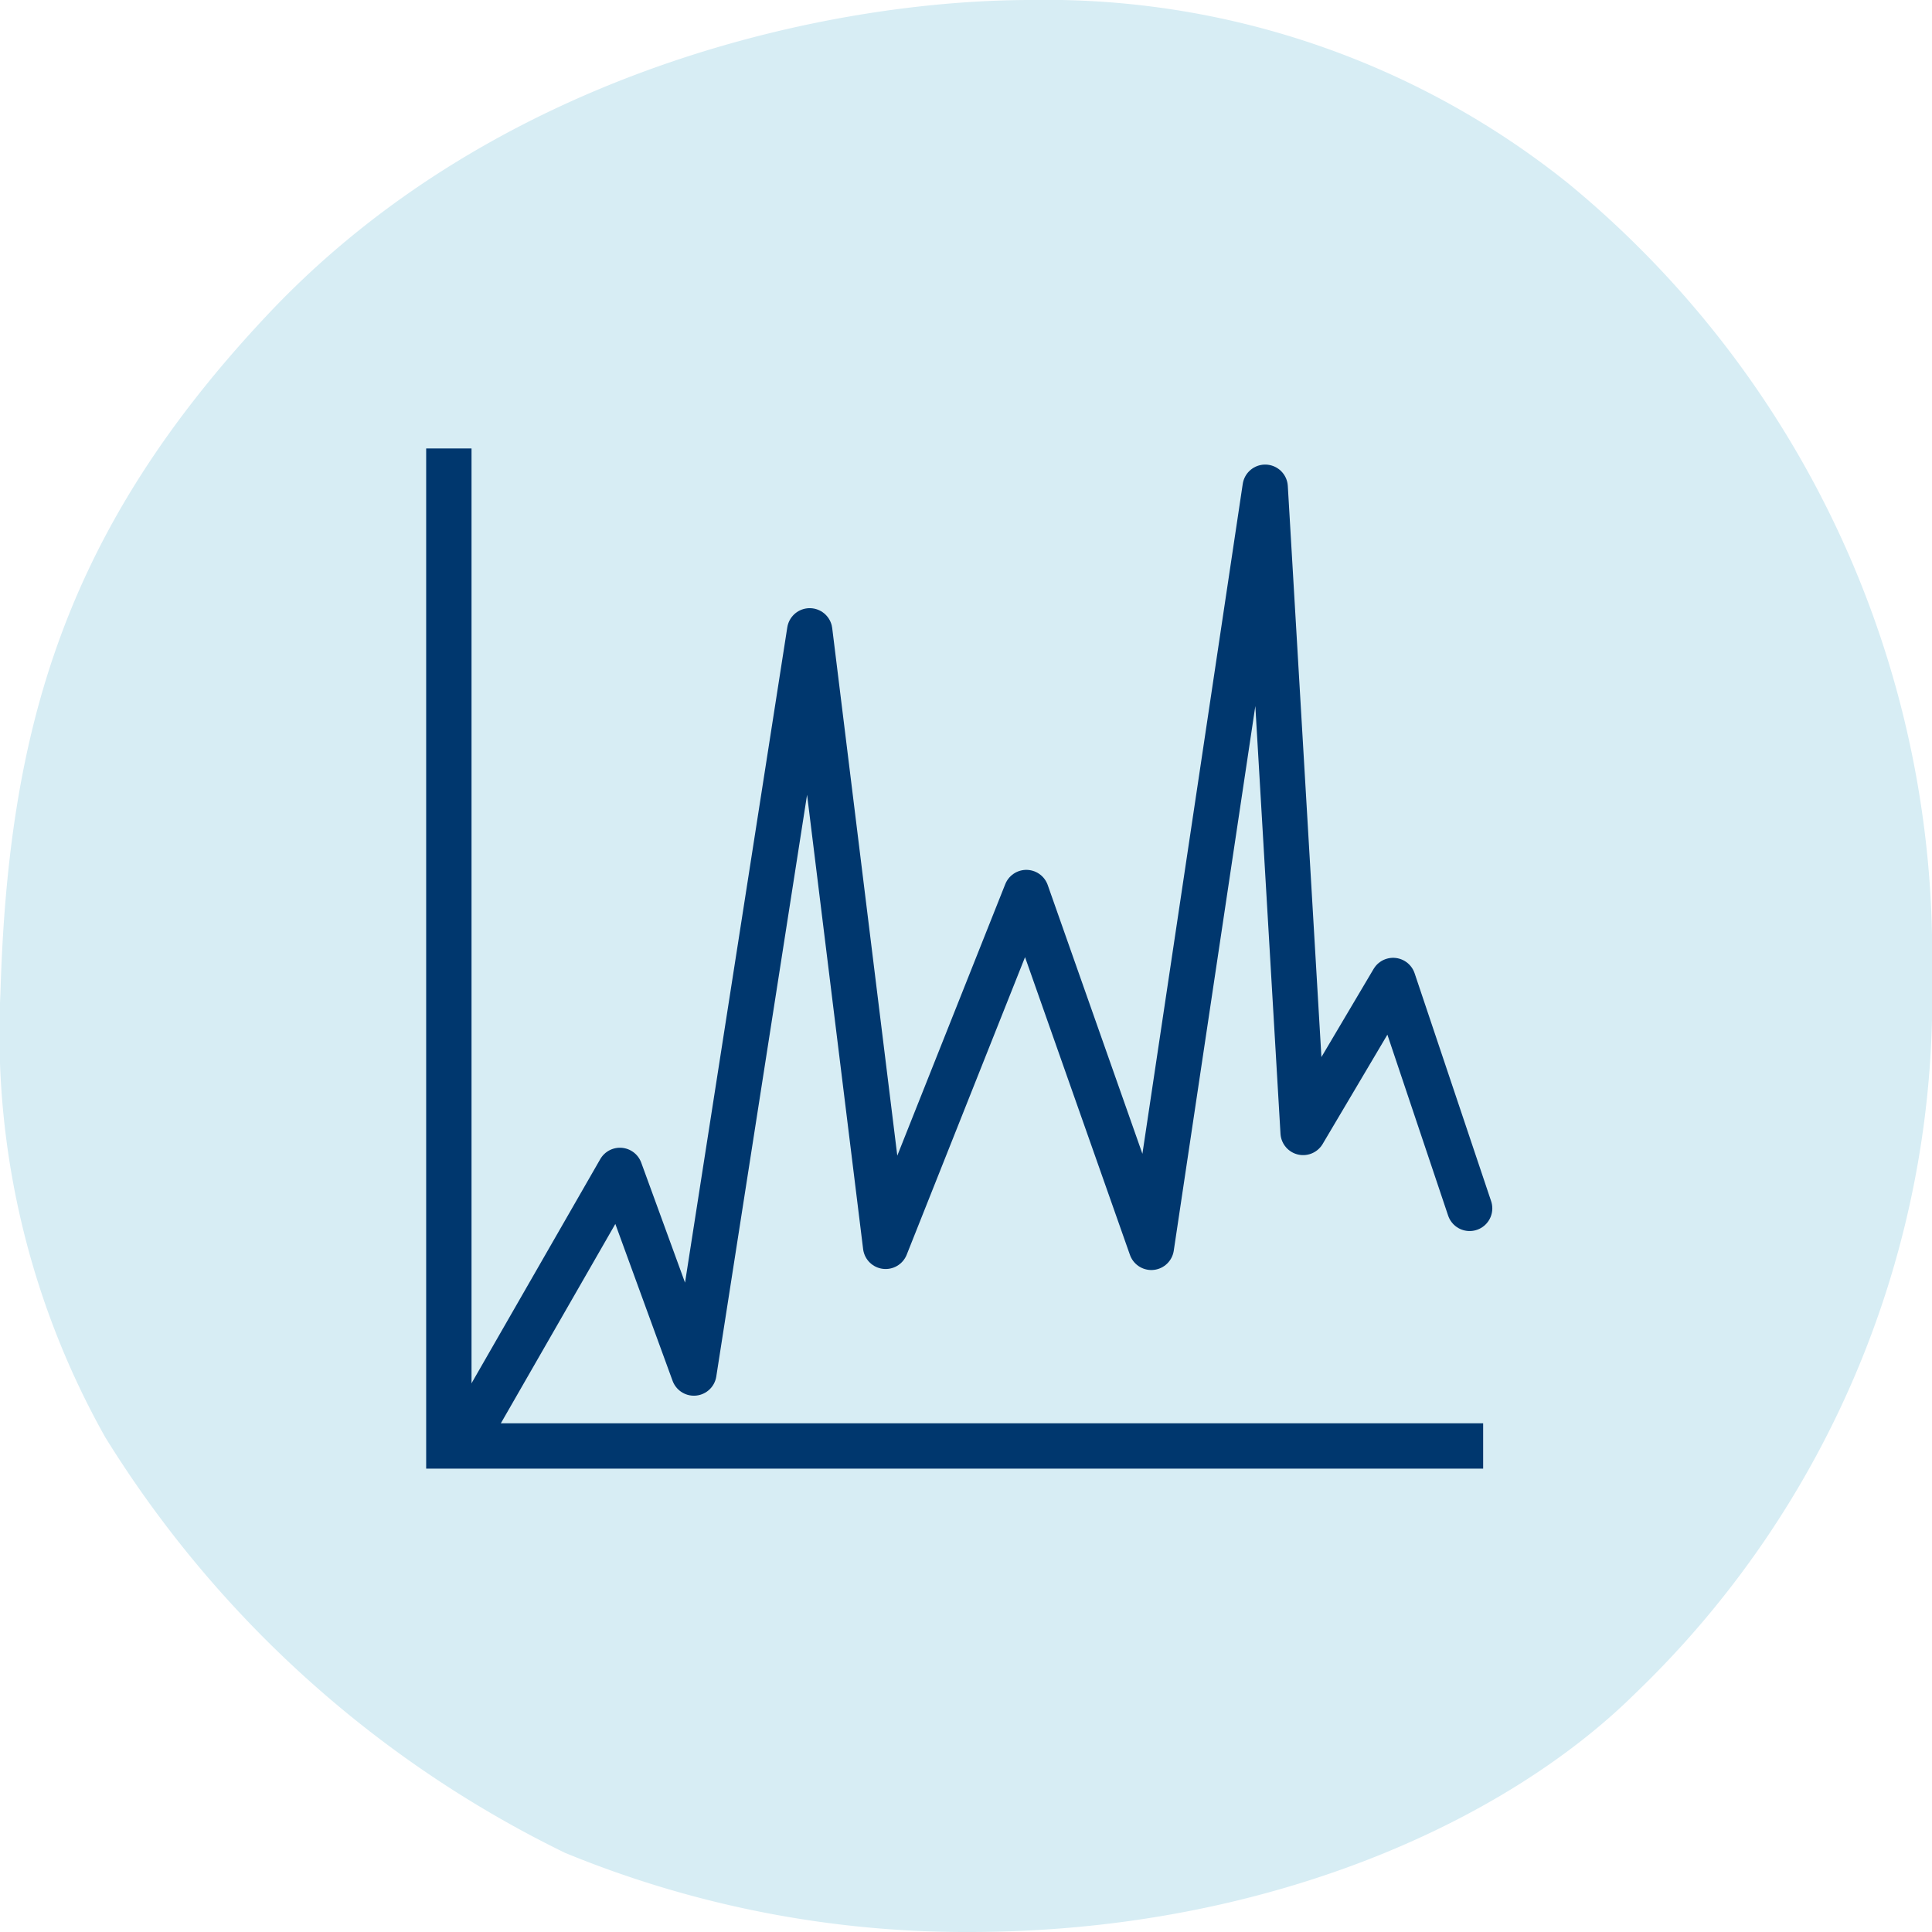
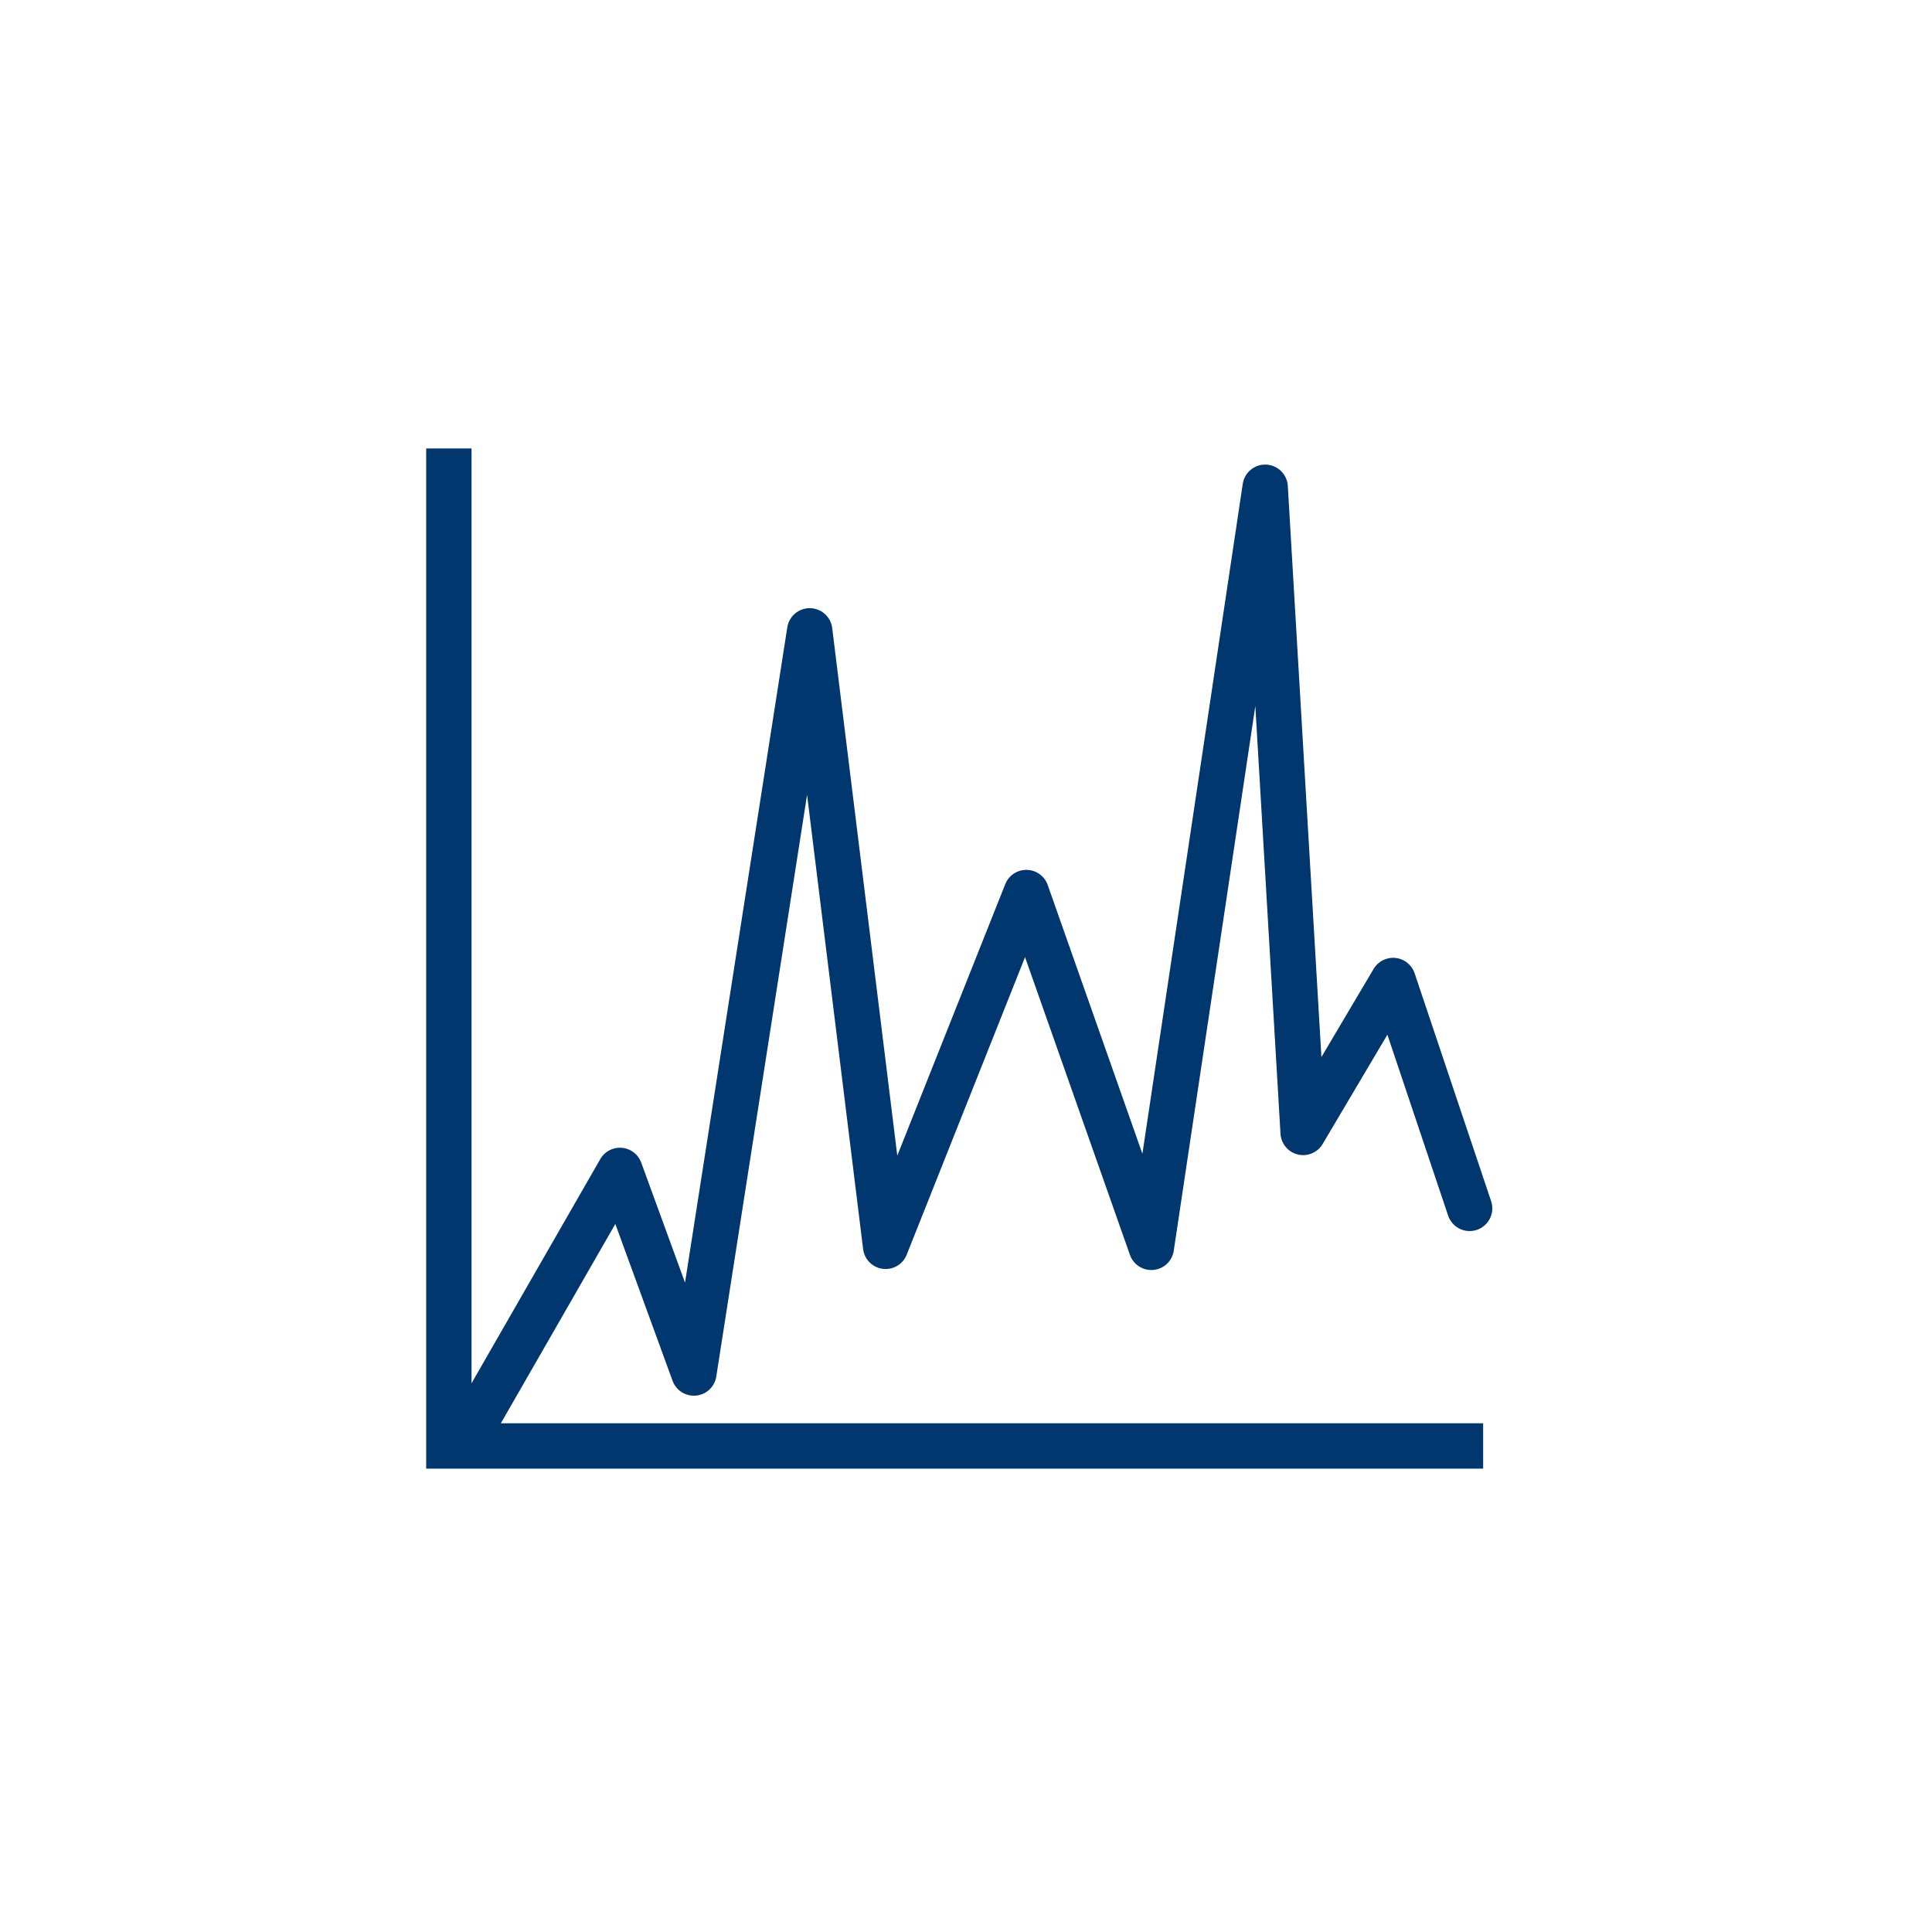
<svg xmlns="http://www.w3.org/2000/svg" id="Icons" viewBox="0 0 40 40">
  <defs>
    <style>.cls-1{fill:#d7edf4;}.cls-2,.cls-3{fill:none;stroke:#00376e;stroke-width:0.939px;}.cls-2{stroke-linecap:round;stroke-linejoin:round;}.cls-3{stroke-miterlimit:10;}</style>
  </defs>
-   <path class="cls-1" d="M2.181,29.76a23.084,23.084,0,0,0,9.517,8.601A21.807,21.807,0,0,0,20.065,40c6.125,0,11.088-2.273,13.771-4.92A19.983,19.983,0,0,0,40,20.16a20.664,20.664,0,0,0-7.527-16.359A17.273,17.273,0,0,0,21.346,0c-4.204,0-11.05,1.481-15.773,6.48C1.317,10.985.17,15.117.009,20.559A17.069,17.069,0,0,0,2.181,29.76Z" />
  <polyline class="cls-2" points="9.573 29.912 12.835 24.232 14.366 28.427 16.764 13.061 18.336 25.804 21.249 18.479 23.837 25.825 26.194 10.088 26.98 23.446 28.843 20.3 30.427 25.018" />
  <path class="cls-3" d="M9.293,9.285V29.937H30.707" />
</svg>